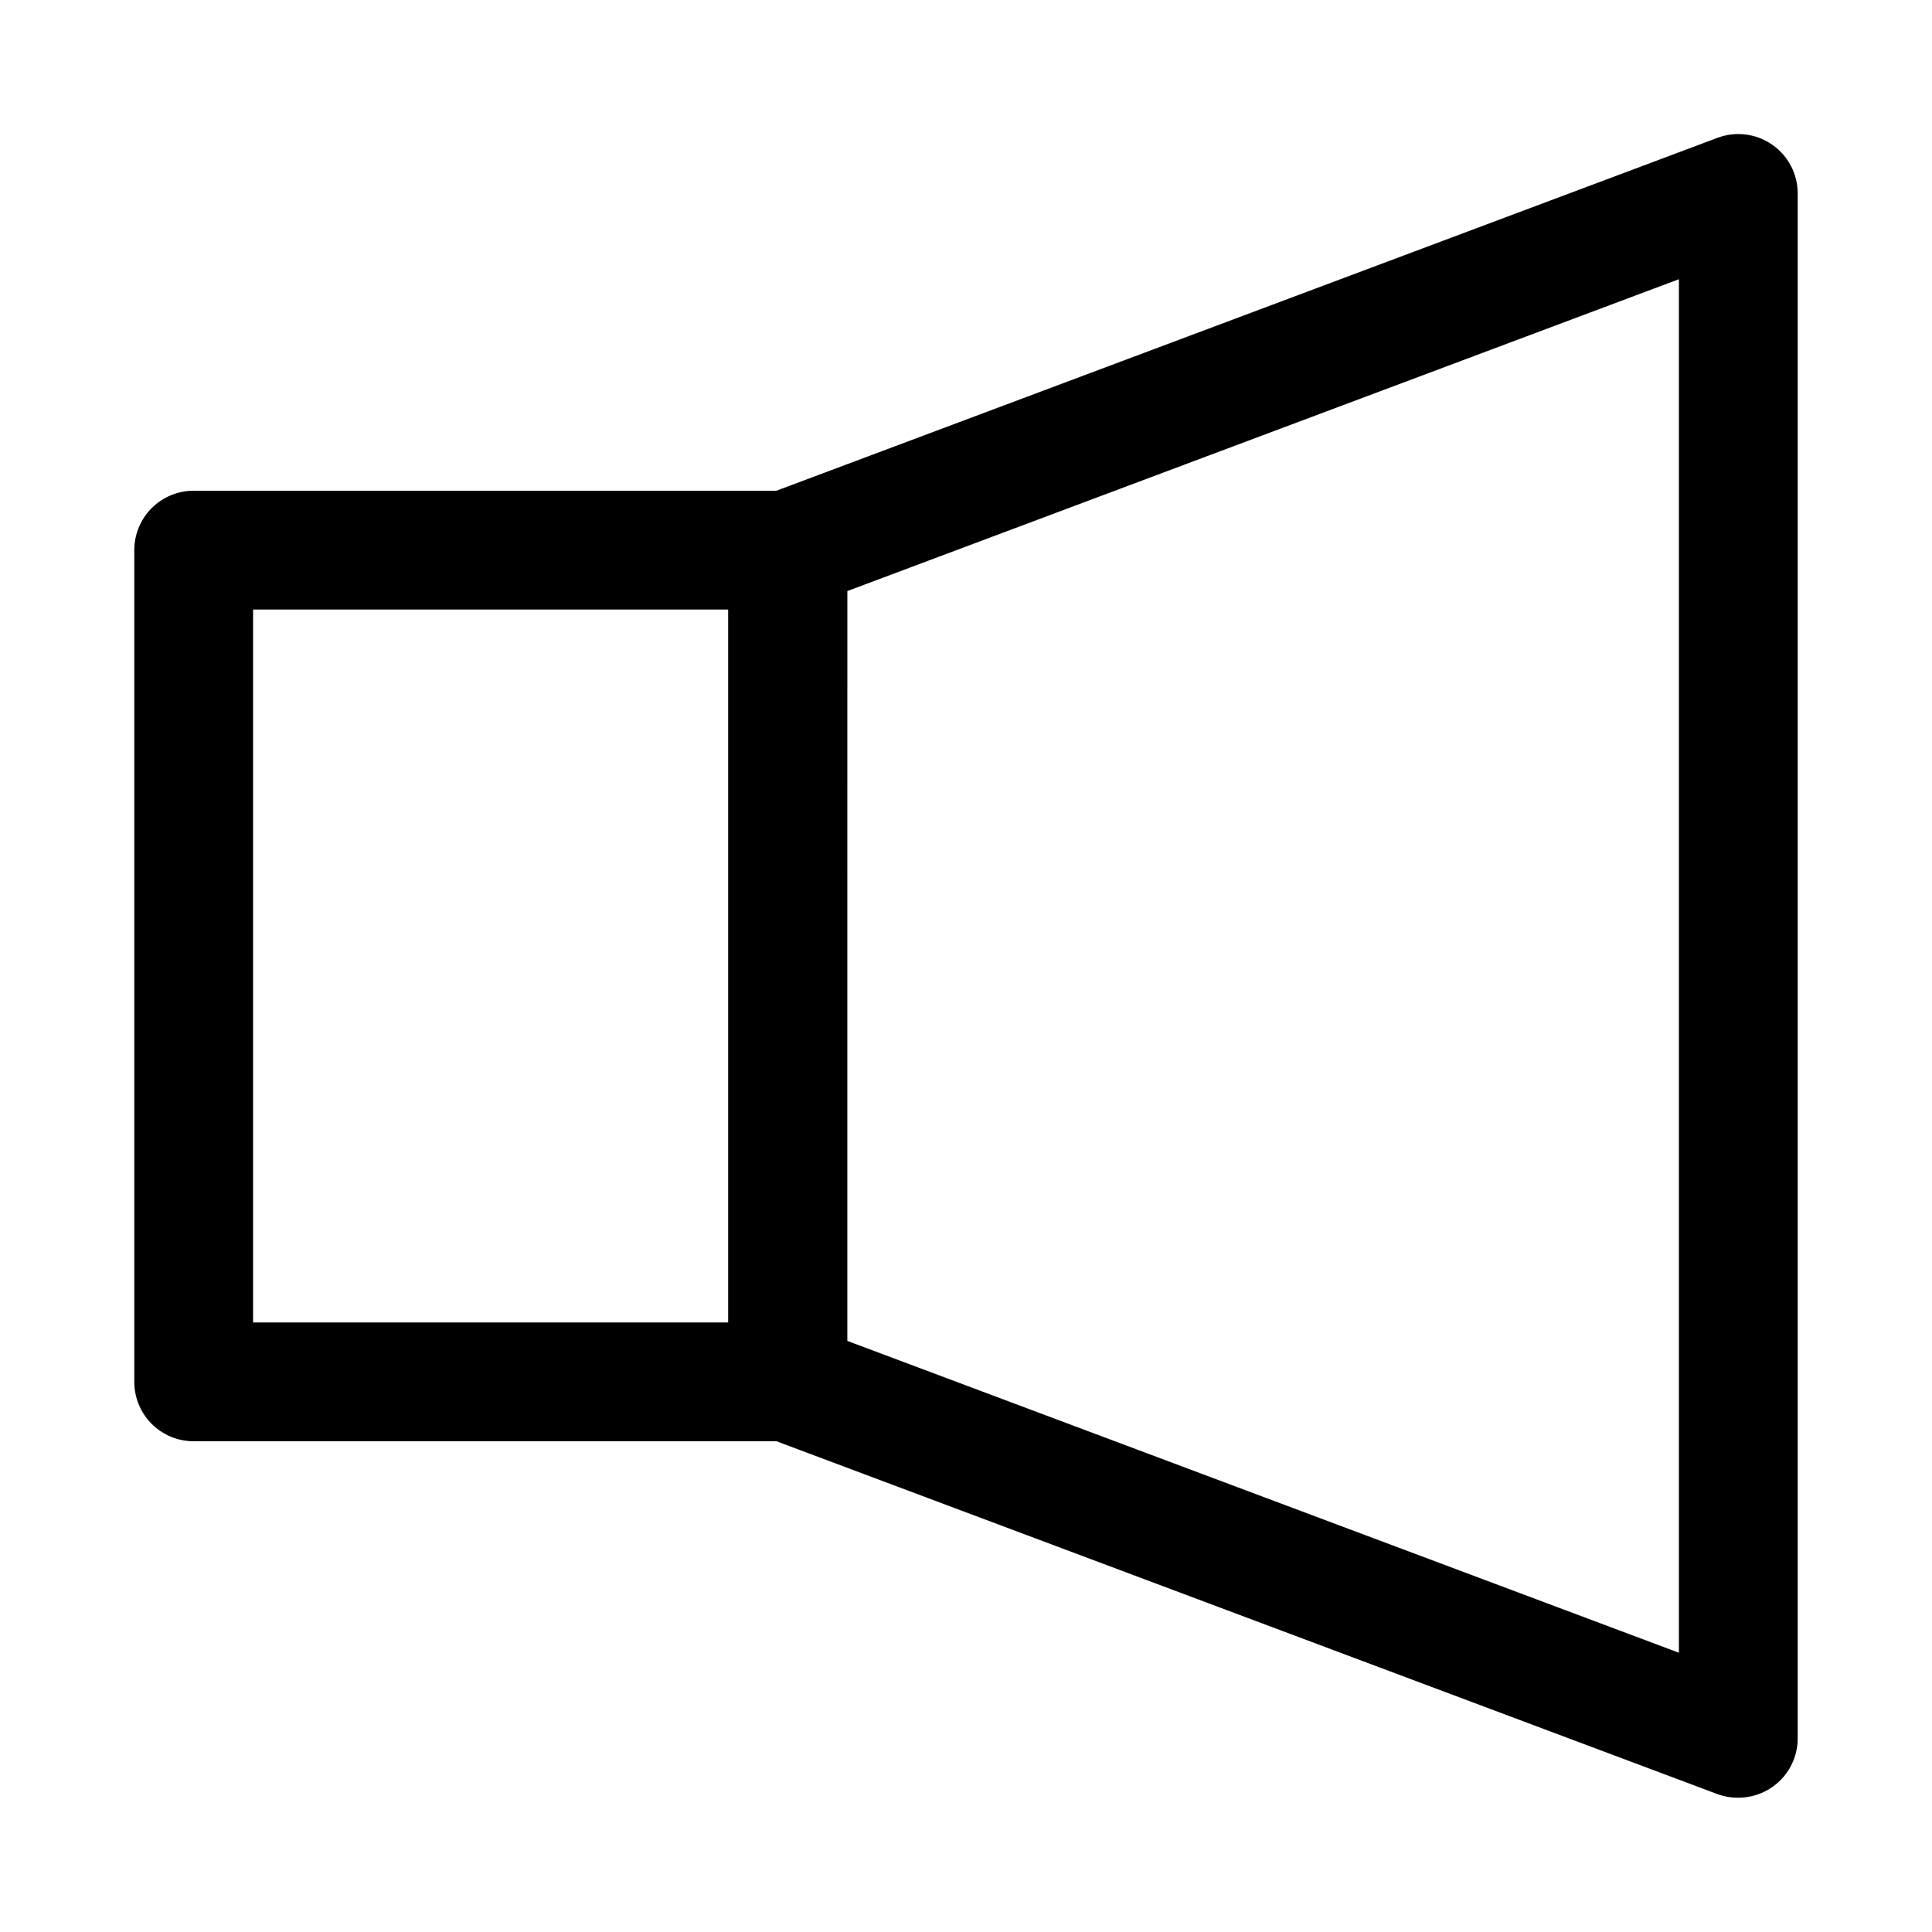
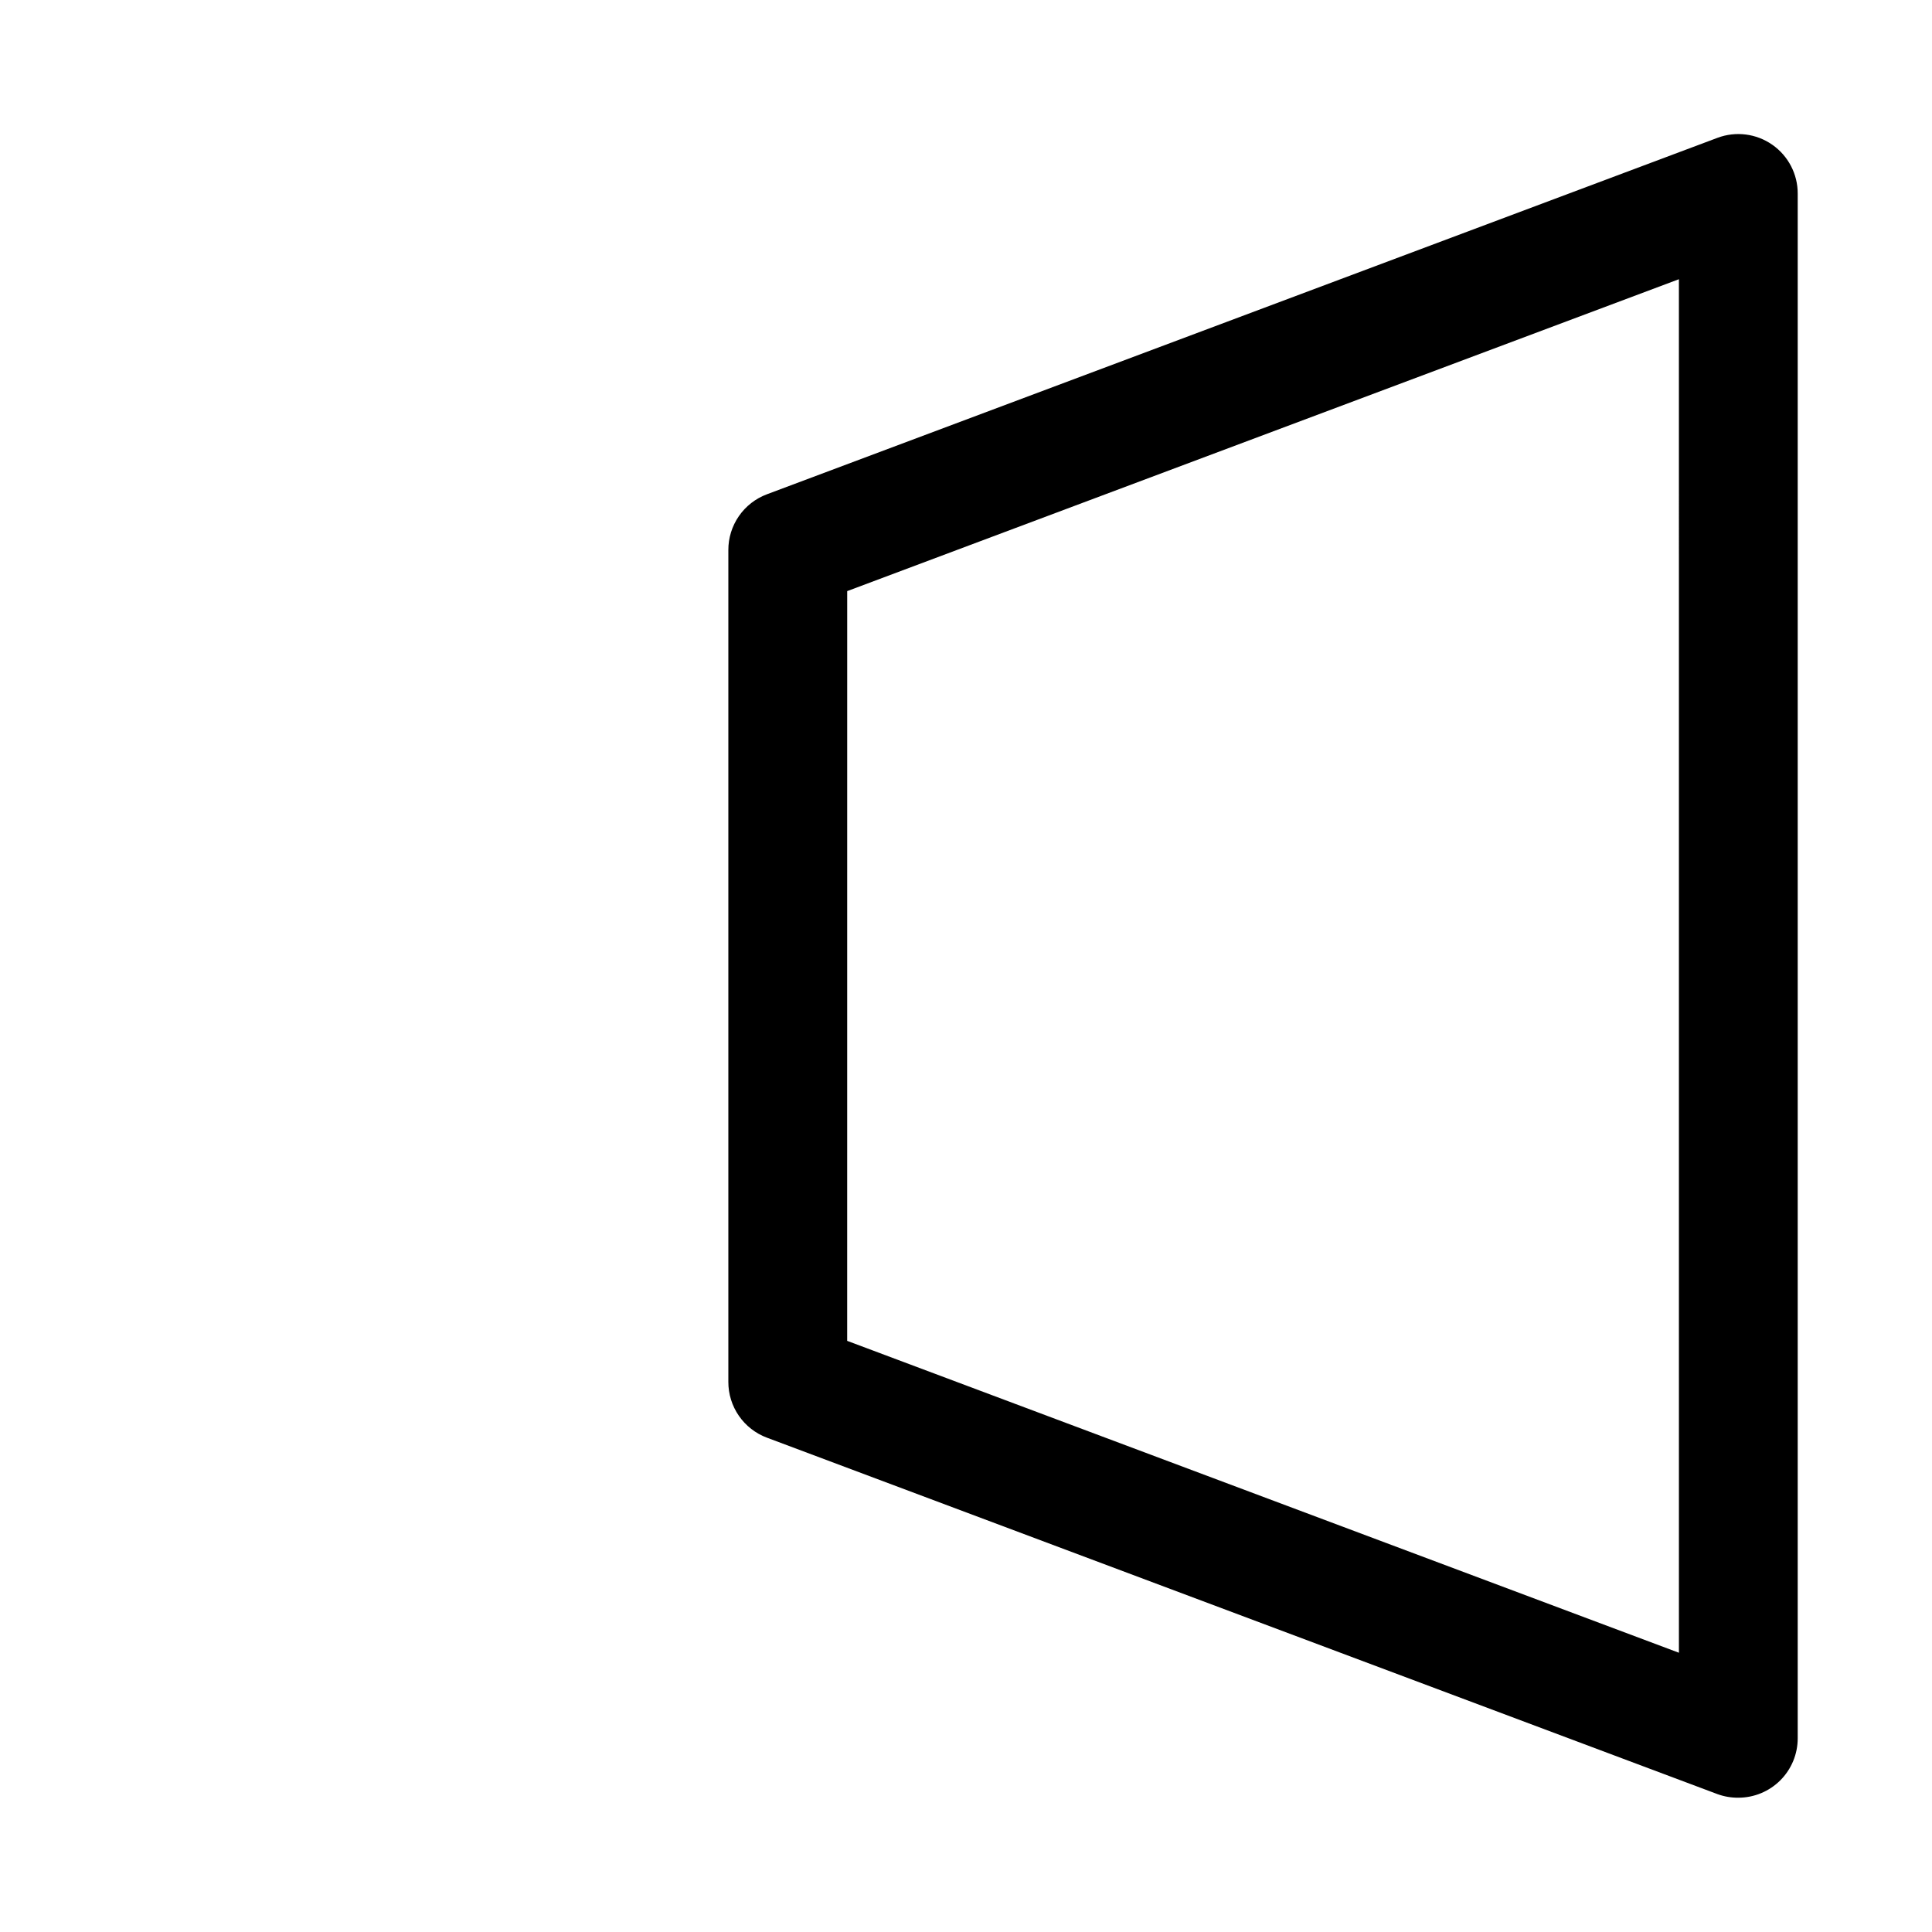
<svg xmlns="http://www.w3.org/2000/svg" fill="#000000" width="800px" height="800px" version="1.1" viewBox="144 144 512 512">
  <g>
    <path d="m604.67 620.41c-1.879 0.016-3.746-0.301-5.512-0.945l-251.91-94.465 0.004 0.004c-3.016-1.129-5.613-3.148-7.441-5.797-1.828-2.644-2.805-5.789-2.793-9.004v-220.42c-0.012-3.215 0.965-6.359 2.793-9.004 1.828-2.648 4.426-4.668 7.441-5.793l251.91-94.465h-0.004c4.844-1.809 10.266-1.129 14.508 1.828 4.242 2.953 6.766 7.801 6.746 12.969v409.35c0 4.176-1.656 8.18-4.609 11.133-2.953 2.953-6.957 4.609-11.133 4.609zm-236.16-121.07 220.42 82.656-0.004-364-220.41 82.656z" />
-     <path d="m352.77 525.95h-157.44c-4.176 0-8.18-1.656-11.133-4.609-2.949-2.953-4.609-6.957-4.609-11.133v-220.42c0-4.176 1.66-8.18 4.609-11.133 2.953-2.953 6.957-4.609 11.133-4.609h157.44c4.176 0 8.18 1.656 11.133 4.609 2.953 2.953 4.613 6.957 4.613 11.133v220.42c0 4.176-1.66 8.18-4.613 11.133-2.953 2.953-6.957 4.609-11.133 4.609zm-141.7-31.488h125.95v-188.93h-125.95z" />
  </g>
</svg>